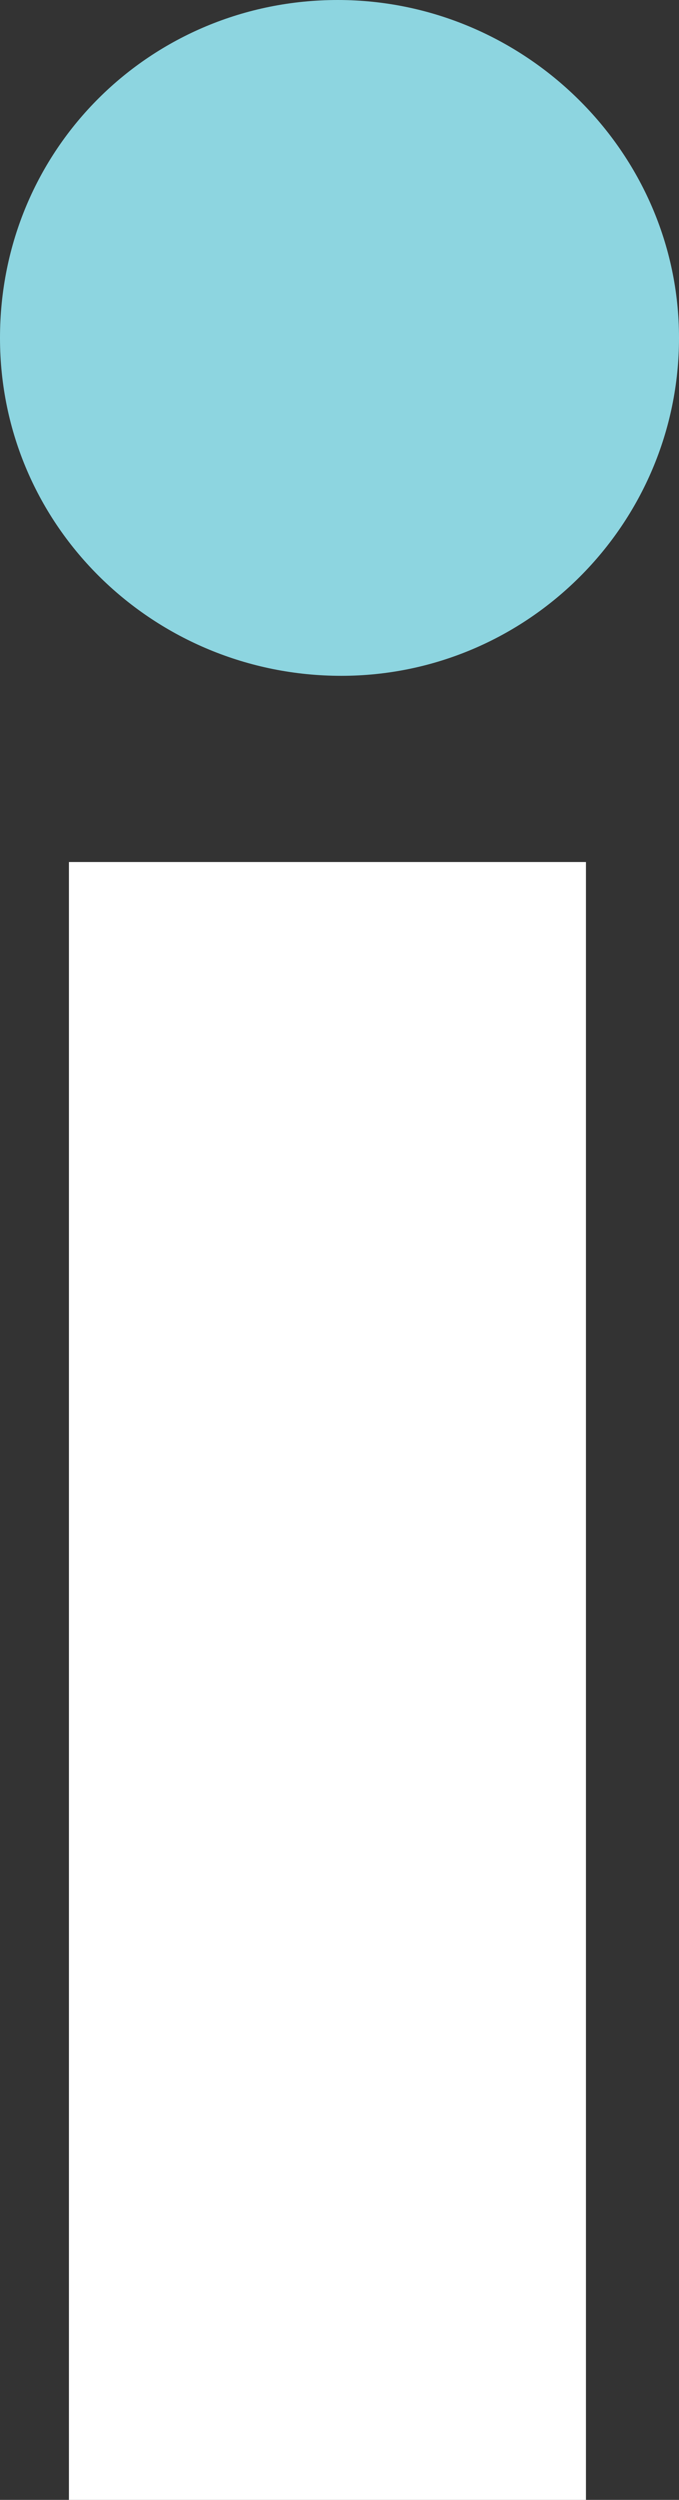
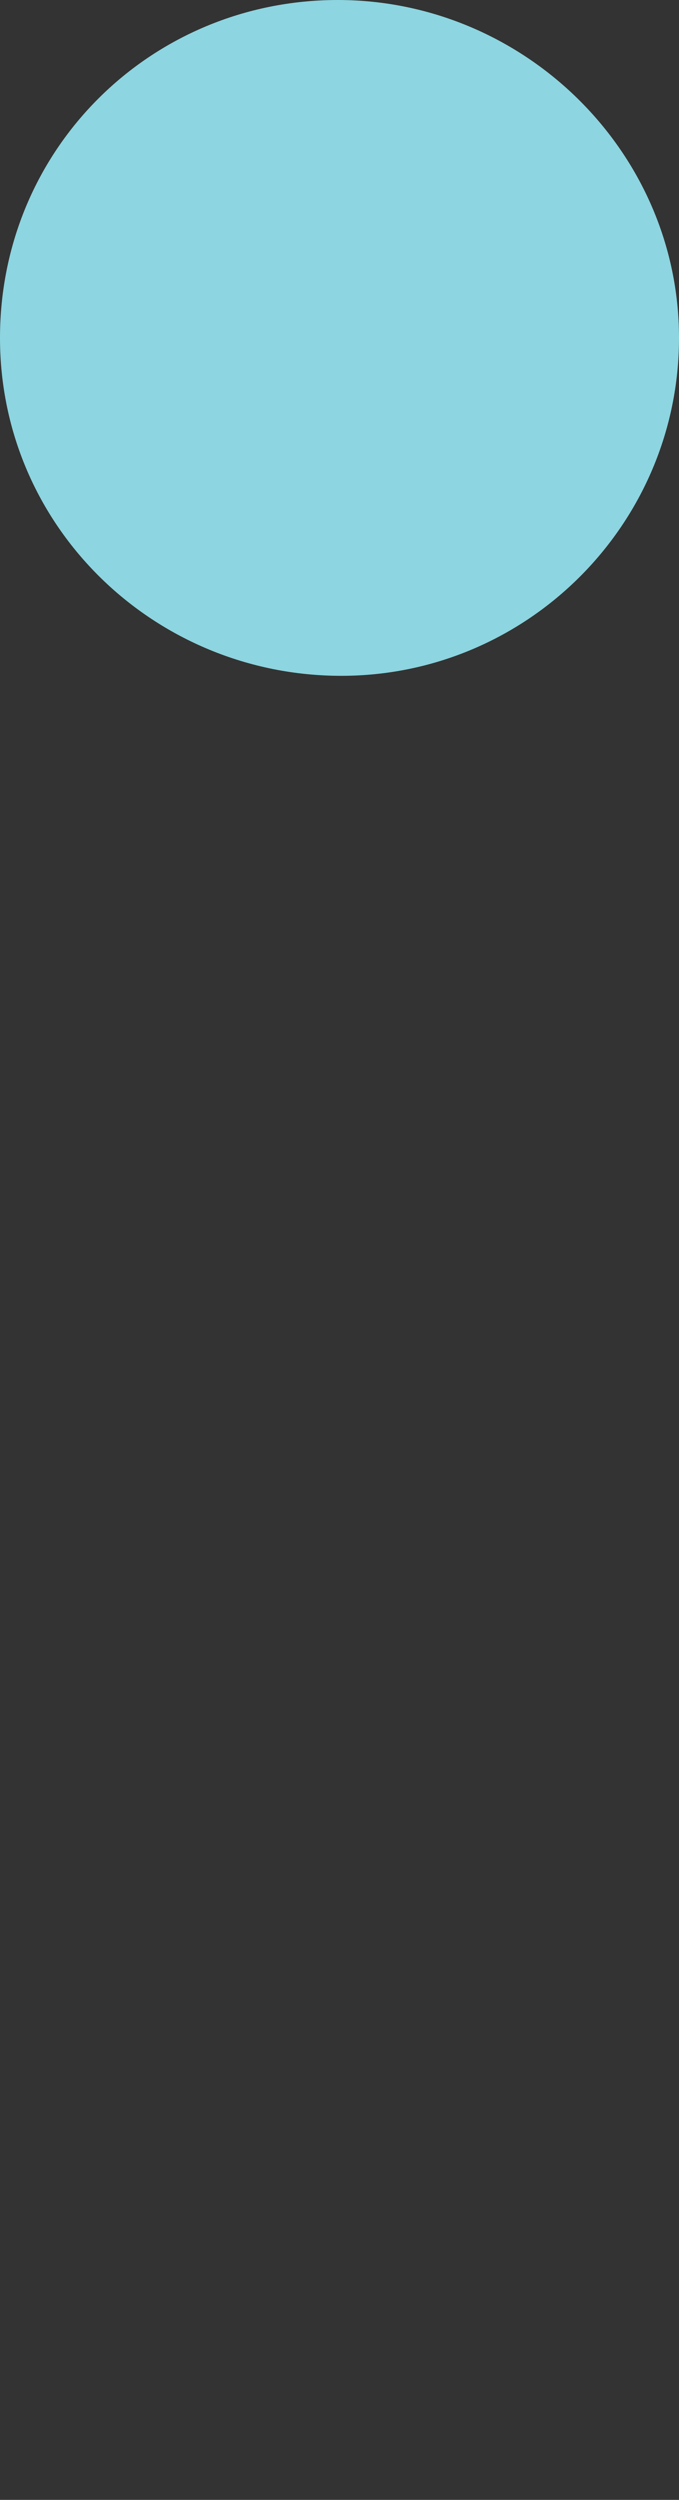
<svg xmlns="http://www.w3.org/2000/svg" version="1.1" id="Layer_1" x="0px" y="0px" viewBox="0 0 19.7 72.5" style="enable-background:new 0 0 19.7 72.5;" xml:space="preserve">
  <rect x="0" y="0" width="19.7" height="72.5" fill="#333333" stroke="none" />
  <style type="text/css">
	.st0{fill:#FFFFFF;}
	.st1{fill:#8DD5E0;}
</style>
-   <path class="st0" d="M2,72.5V25h15v47.5H2z M9.6,18.4c-2.3,0-4.3-0.8-5.9-2.3c-1.5-1.6-2.2-3.6-2.2-5.9c0-2.3,0.8-4.3,2.2-5.9  C5.3,2.8,7.2,2,9.6,2c2.3,0,4.3,0.8,5.8,2.3s2.2,3.5,2.2,5.9c0,2.3-0.8,4.2-2.2,5.9C13.8,17.6,11.9,18.4,9.6,18.4z" />
  <path class="st1" d="M19.7,9.8c0,5.4-4.4,9.8-9.8,9.8S0,15.3,0,9.8S4.4,0,9.8,0S19.7,4.4,19.7,9.8z" />
</svg>